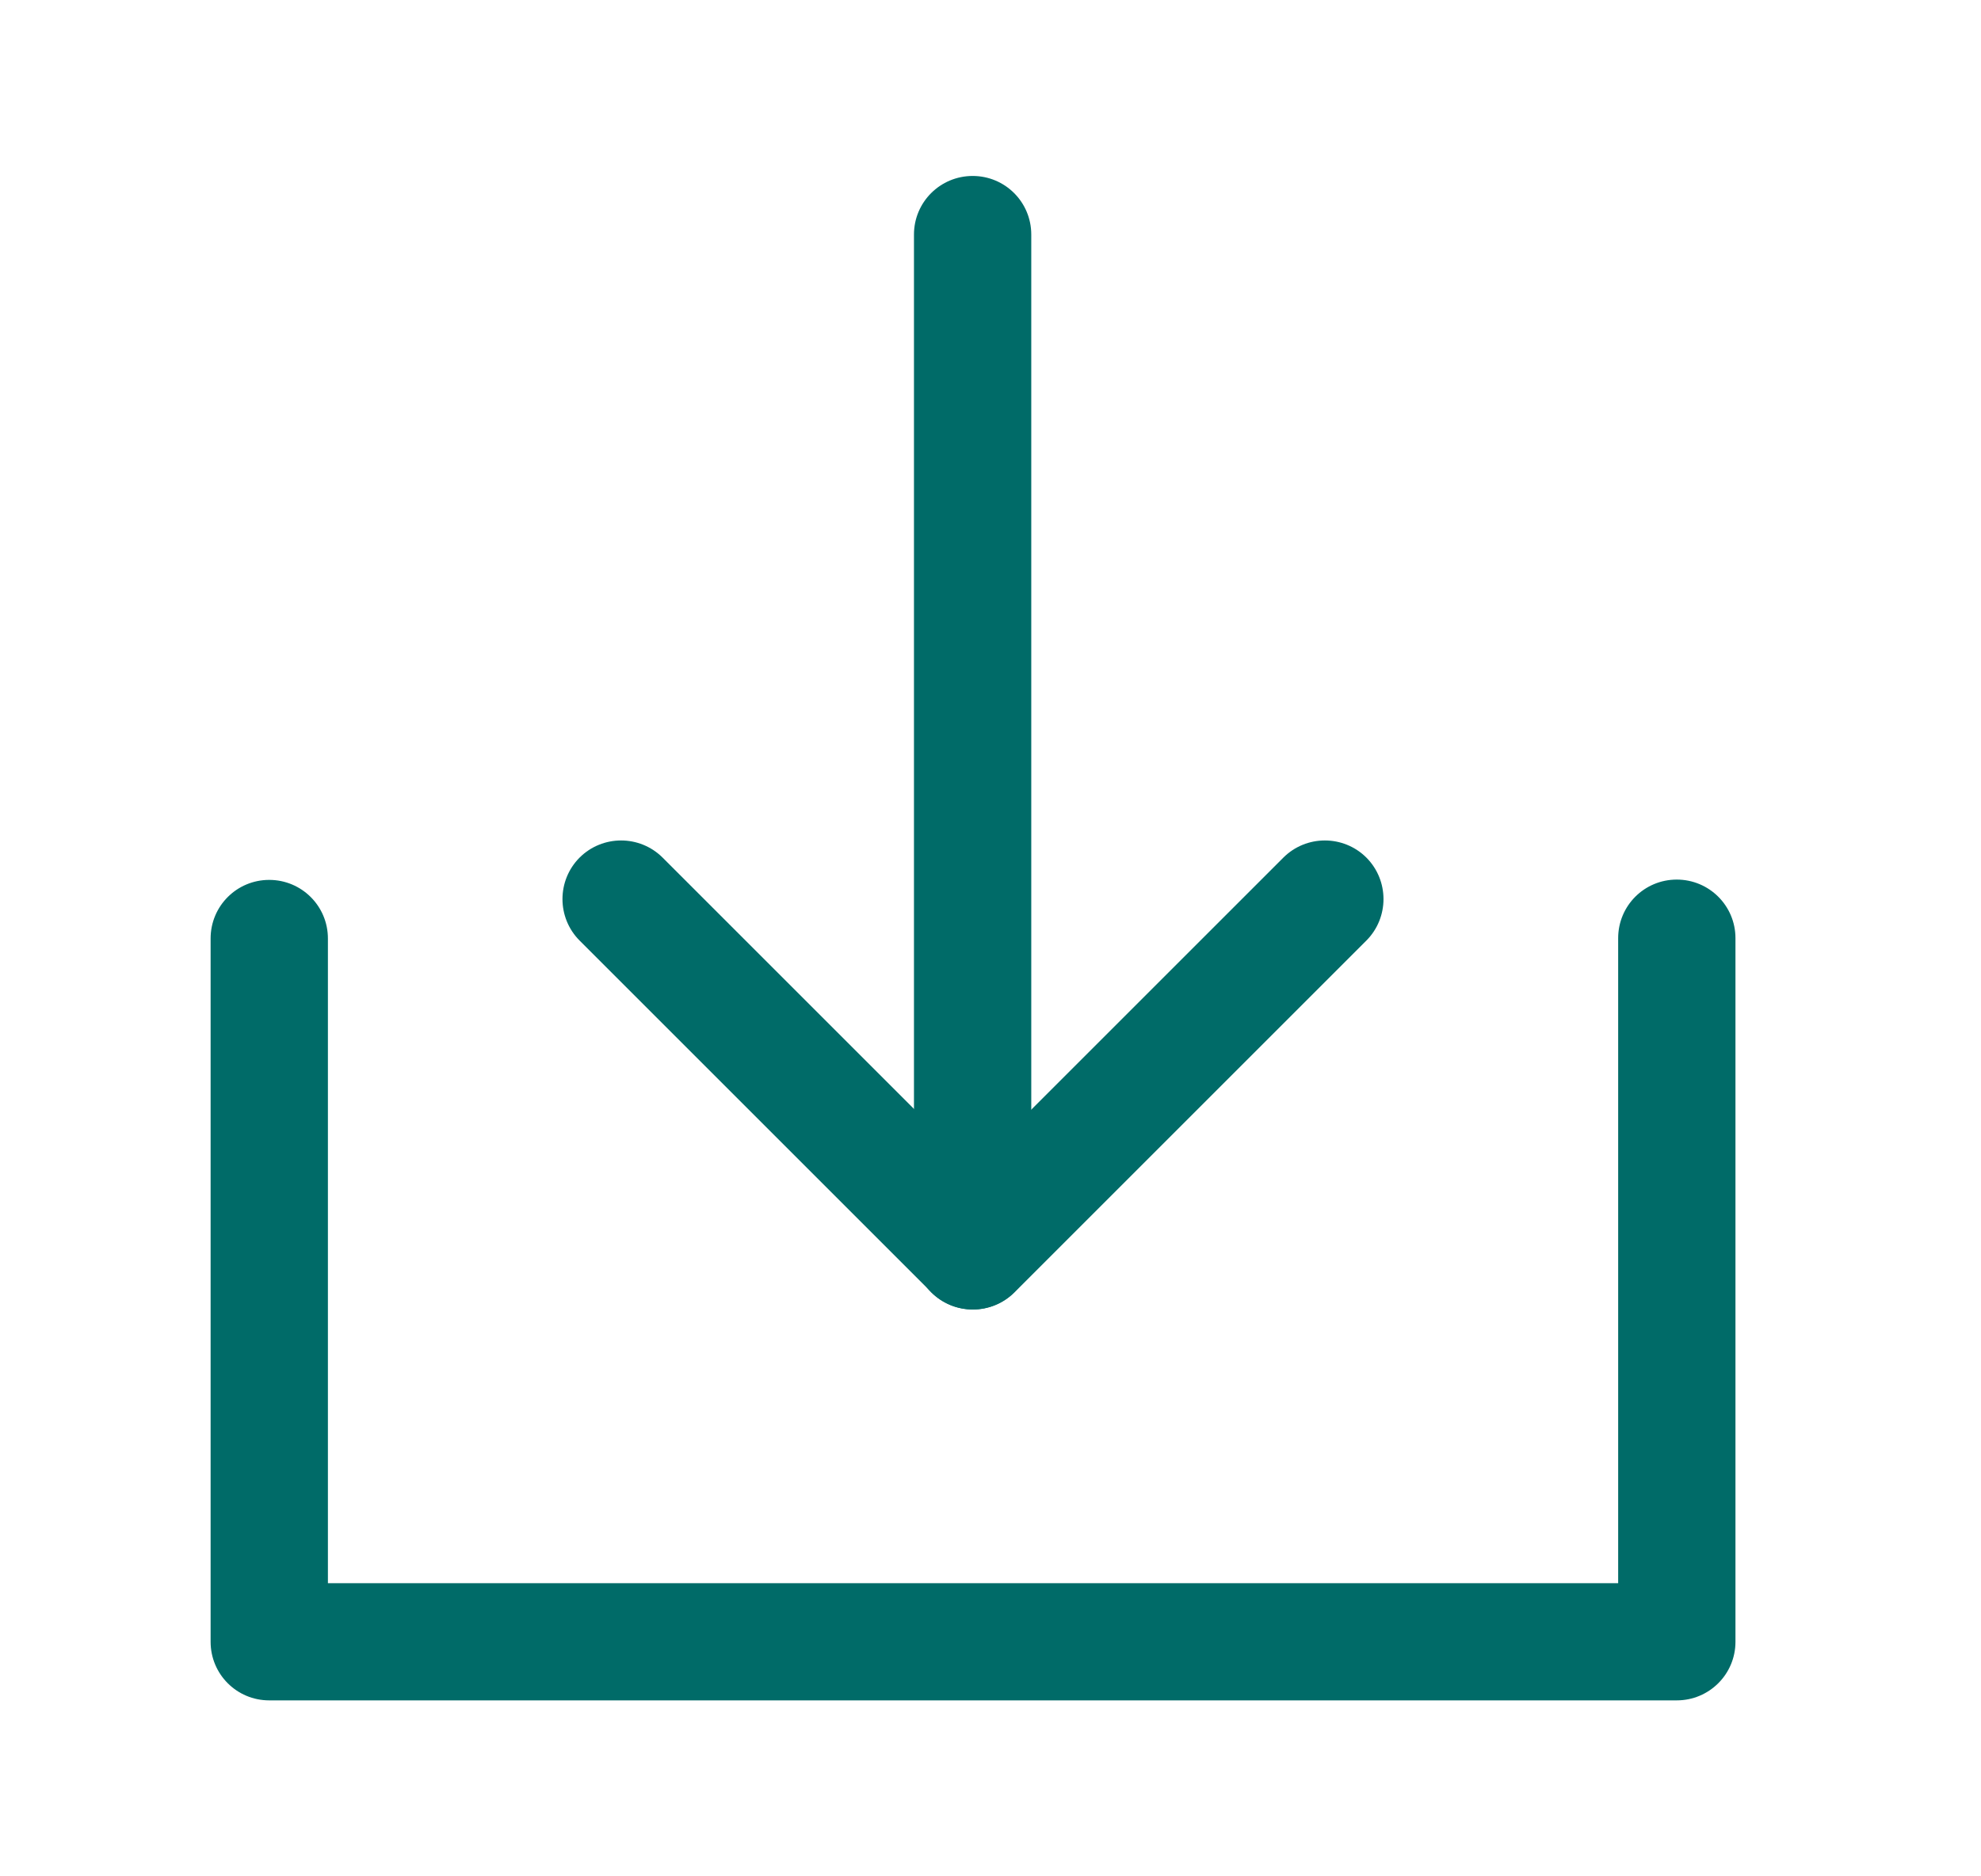
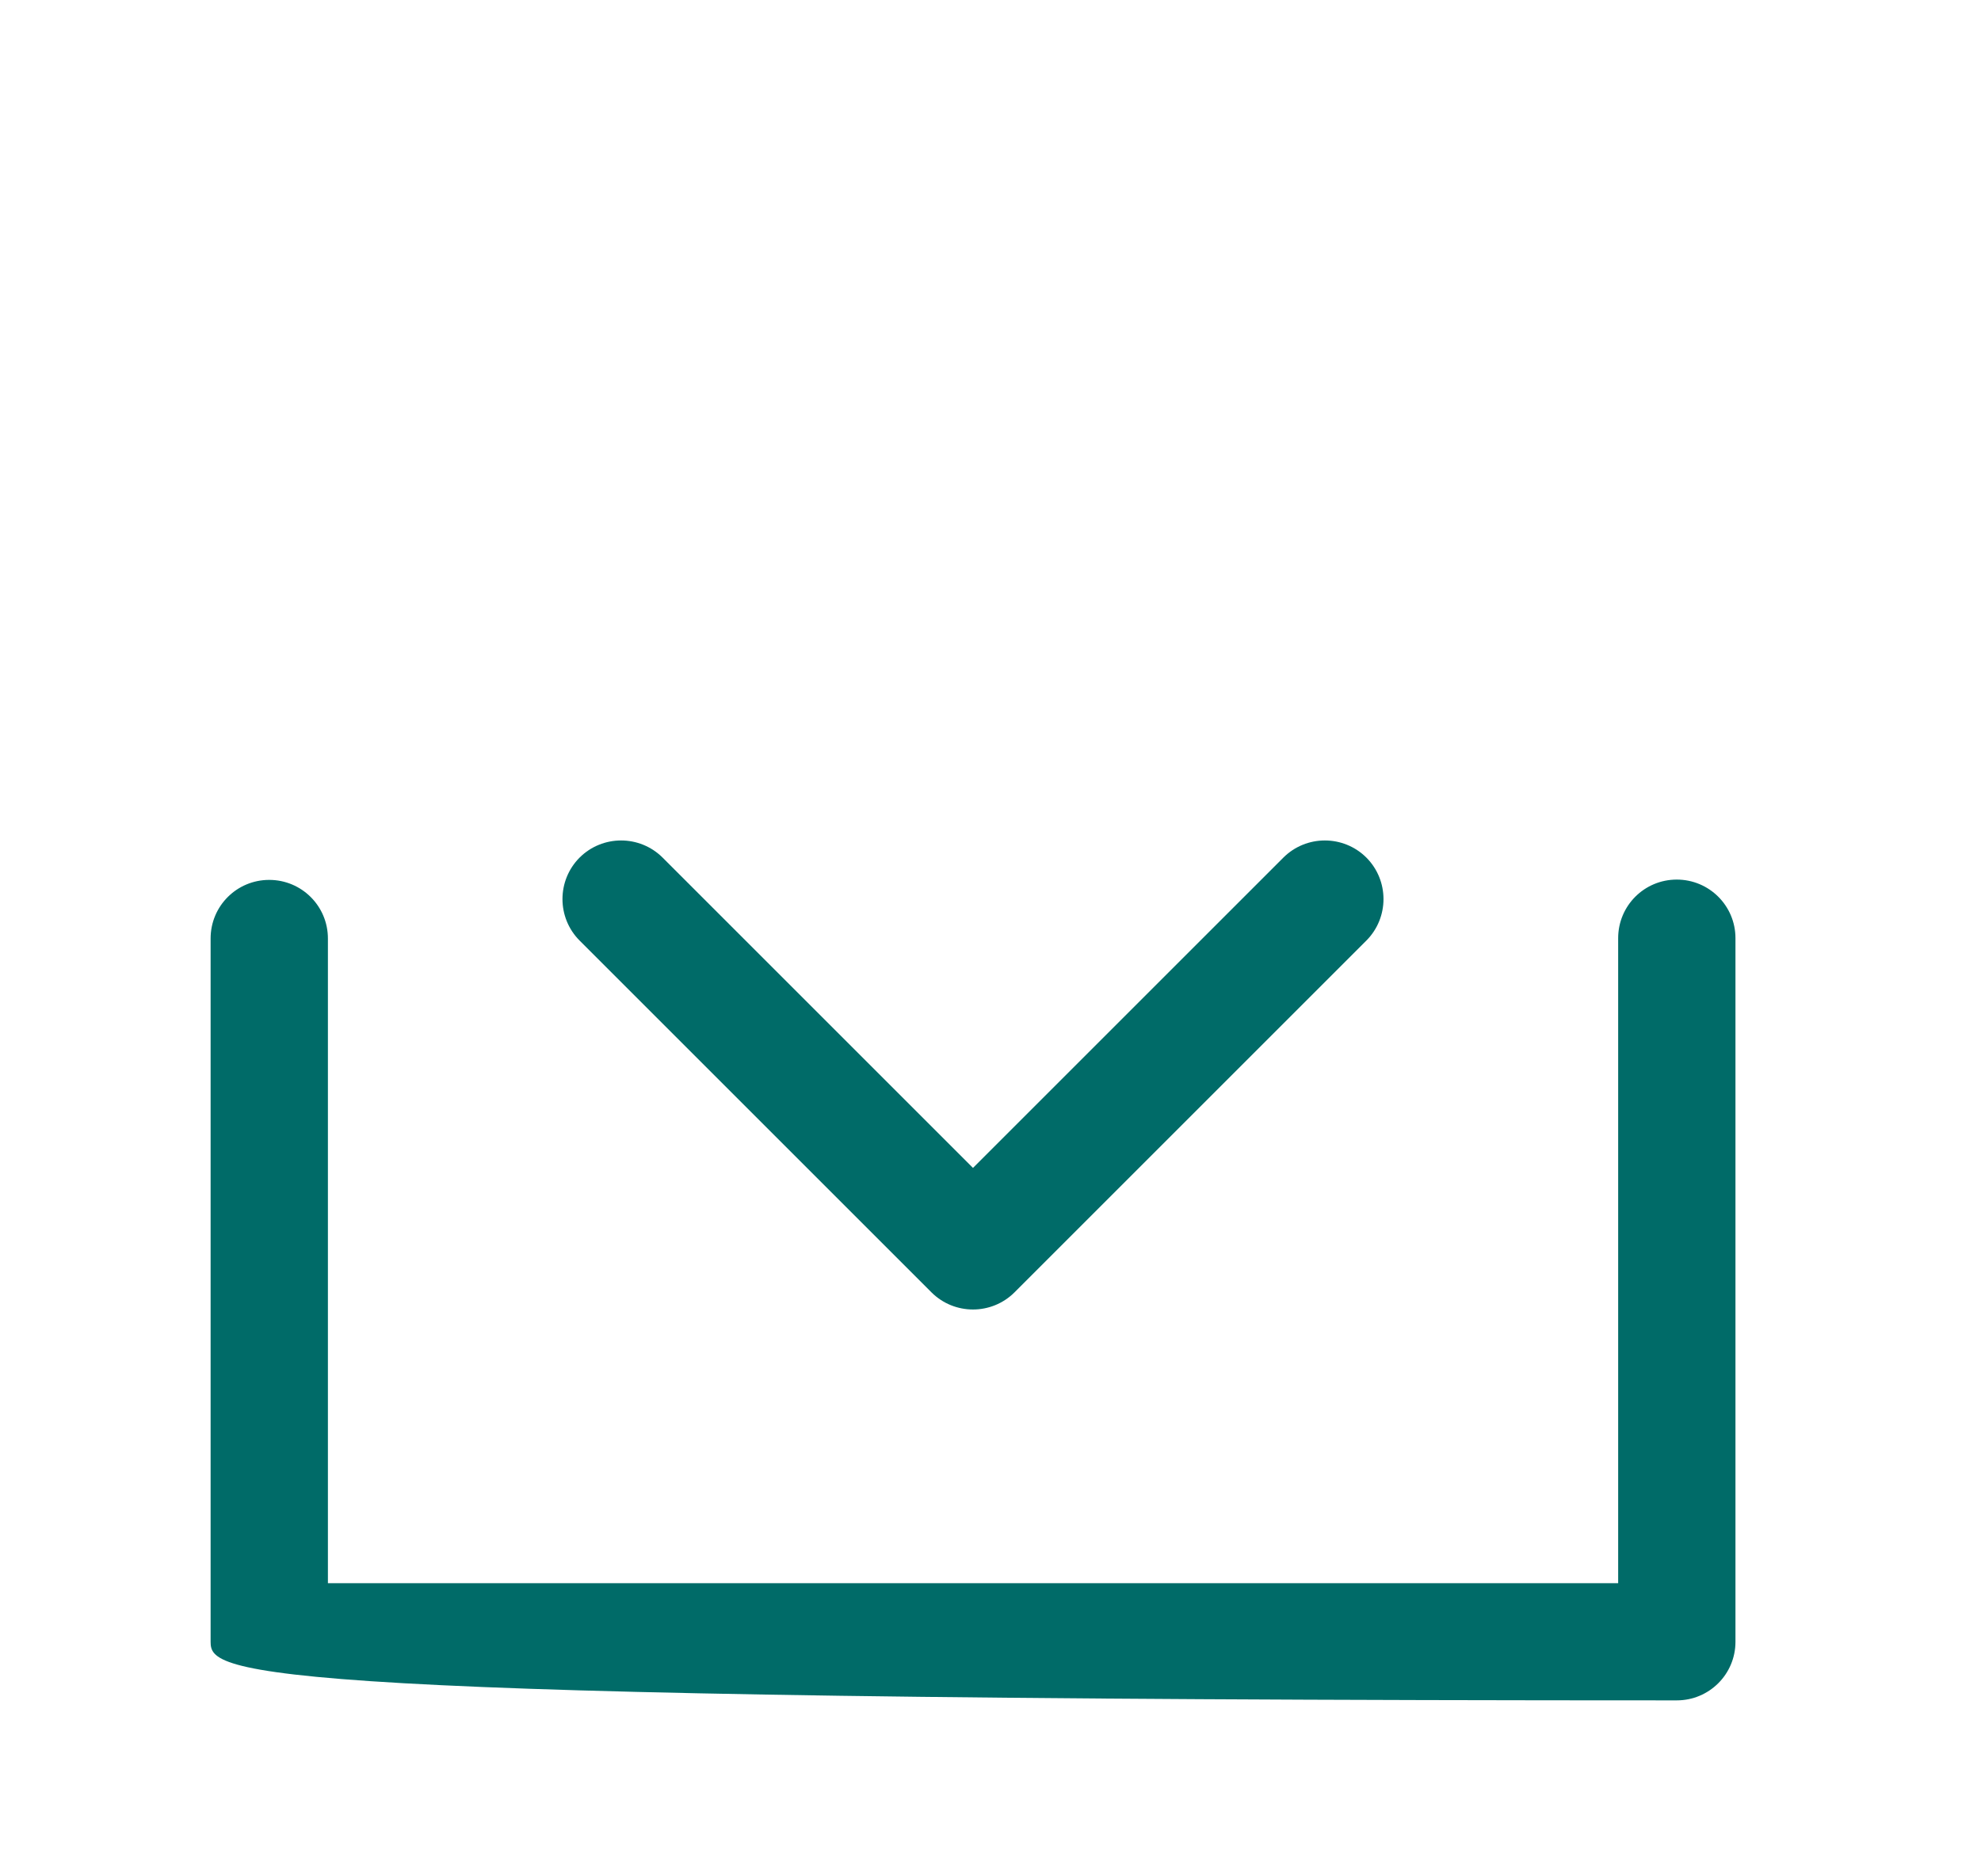
<svg xmlns="http://www.w3.org/2000/svg" width="19" height="18" viewBox="0 0 19 18" fill="none">
-   <path d="M16.082 8.438C16.393 8.438 16.645 8.689 16.645 9V15.75C16.645 16.061 16.393 16.312 16.082 16.312H2.582C2.271 16.312 2.02 16.061 2.02 15.75V9.003C2.02 8.692 2.271 8.441 2.582 8.441C2.893 8.441 3.145 8.692 3.145 9.003V15.188H15.52V9C15.52 8.689 15.771 8.438 16.082 8.438Z" fill="#006B68" />
+   <path d="M16.082 8.438C16.393 8.438 16.645 8.689 16.645 9V15.75C16.645 16.061 16.393 16.312 16.082 16.312C2.271 16.312 2.02 16.061 2.02 15.75V9.003C2.02 8.692 2.271 8.441 2.582 8.441C2.893 8.441 3.145 8.692 3.145 9.003V15.188H15.52V9C15.52 8.689 15.771 8.438 16.082 8.438Z" fill="#006B68" />
  <path d="M5.559 8.227C5.779 8.008 6.135 8.008 6.355 8.227L9.332 11.204L12.309 8.227C12.529 8.008 12.885 8.008 13.105 8.227C13.324 8.447 13.324 8.803 13.105 9.023L9.73 12.398C9.51 12.617 9.154 12.617 8.934 12.398L5.559 9.023C5.34 8.803 5.34 8.447 5.559 8.227Z" fill="#006B68" />
-   <path d="M9.329 1.688C9.64 1.688 9.891 1.939 9.891 2.25V12C9.891 12.311 9.64 12.562 9.329 12.562C9.018 12.562 8.766 12.311 8.766 12V2.25C8.766 1.939 9.018 1.688 9.329 1.688Z" fill="#006B68" />
</svg>